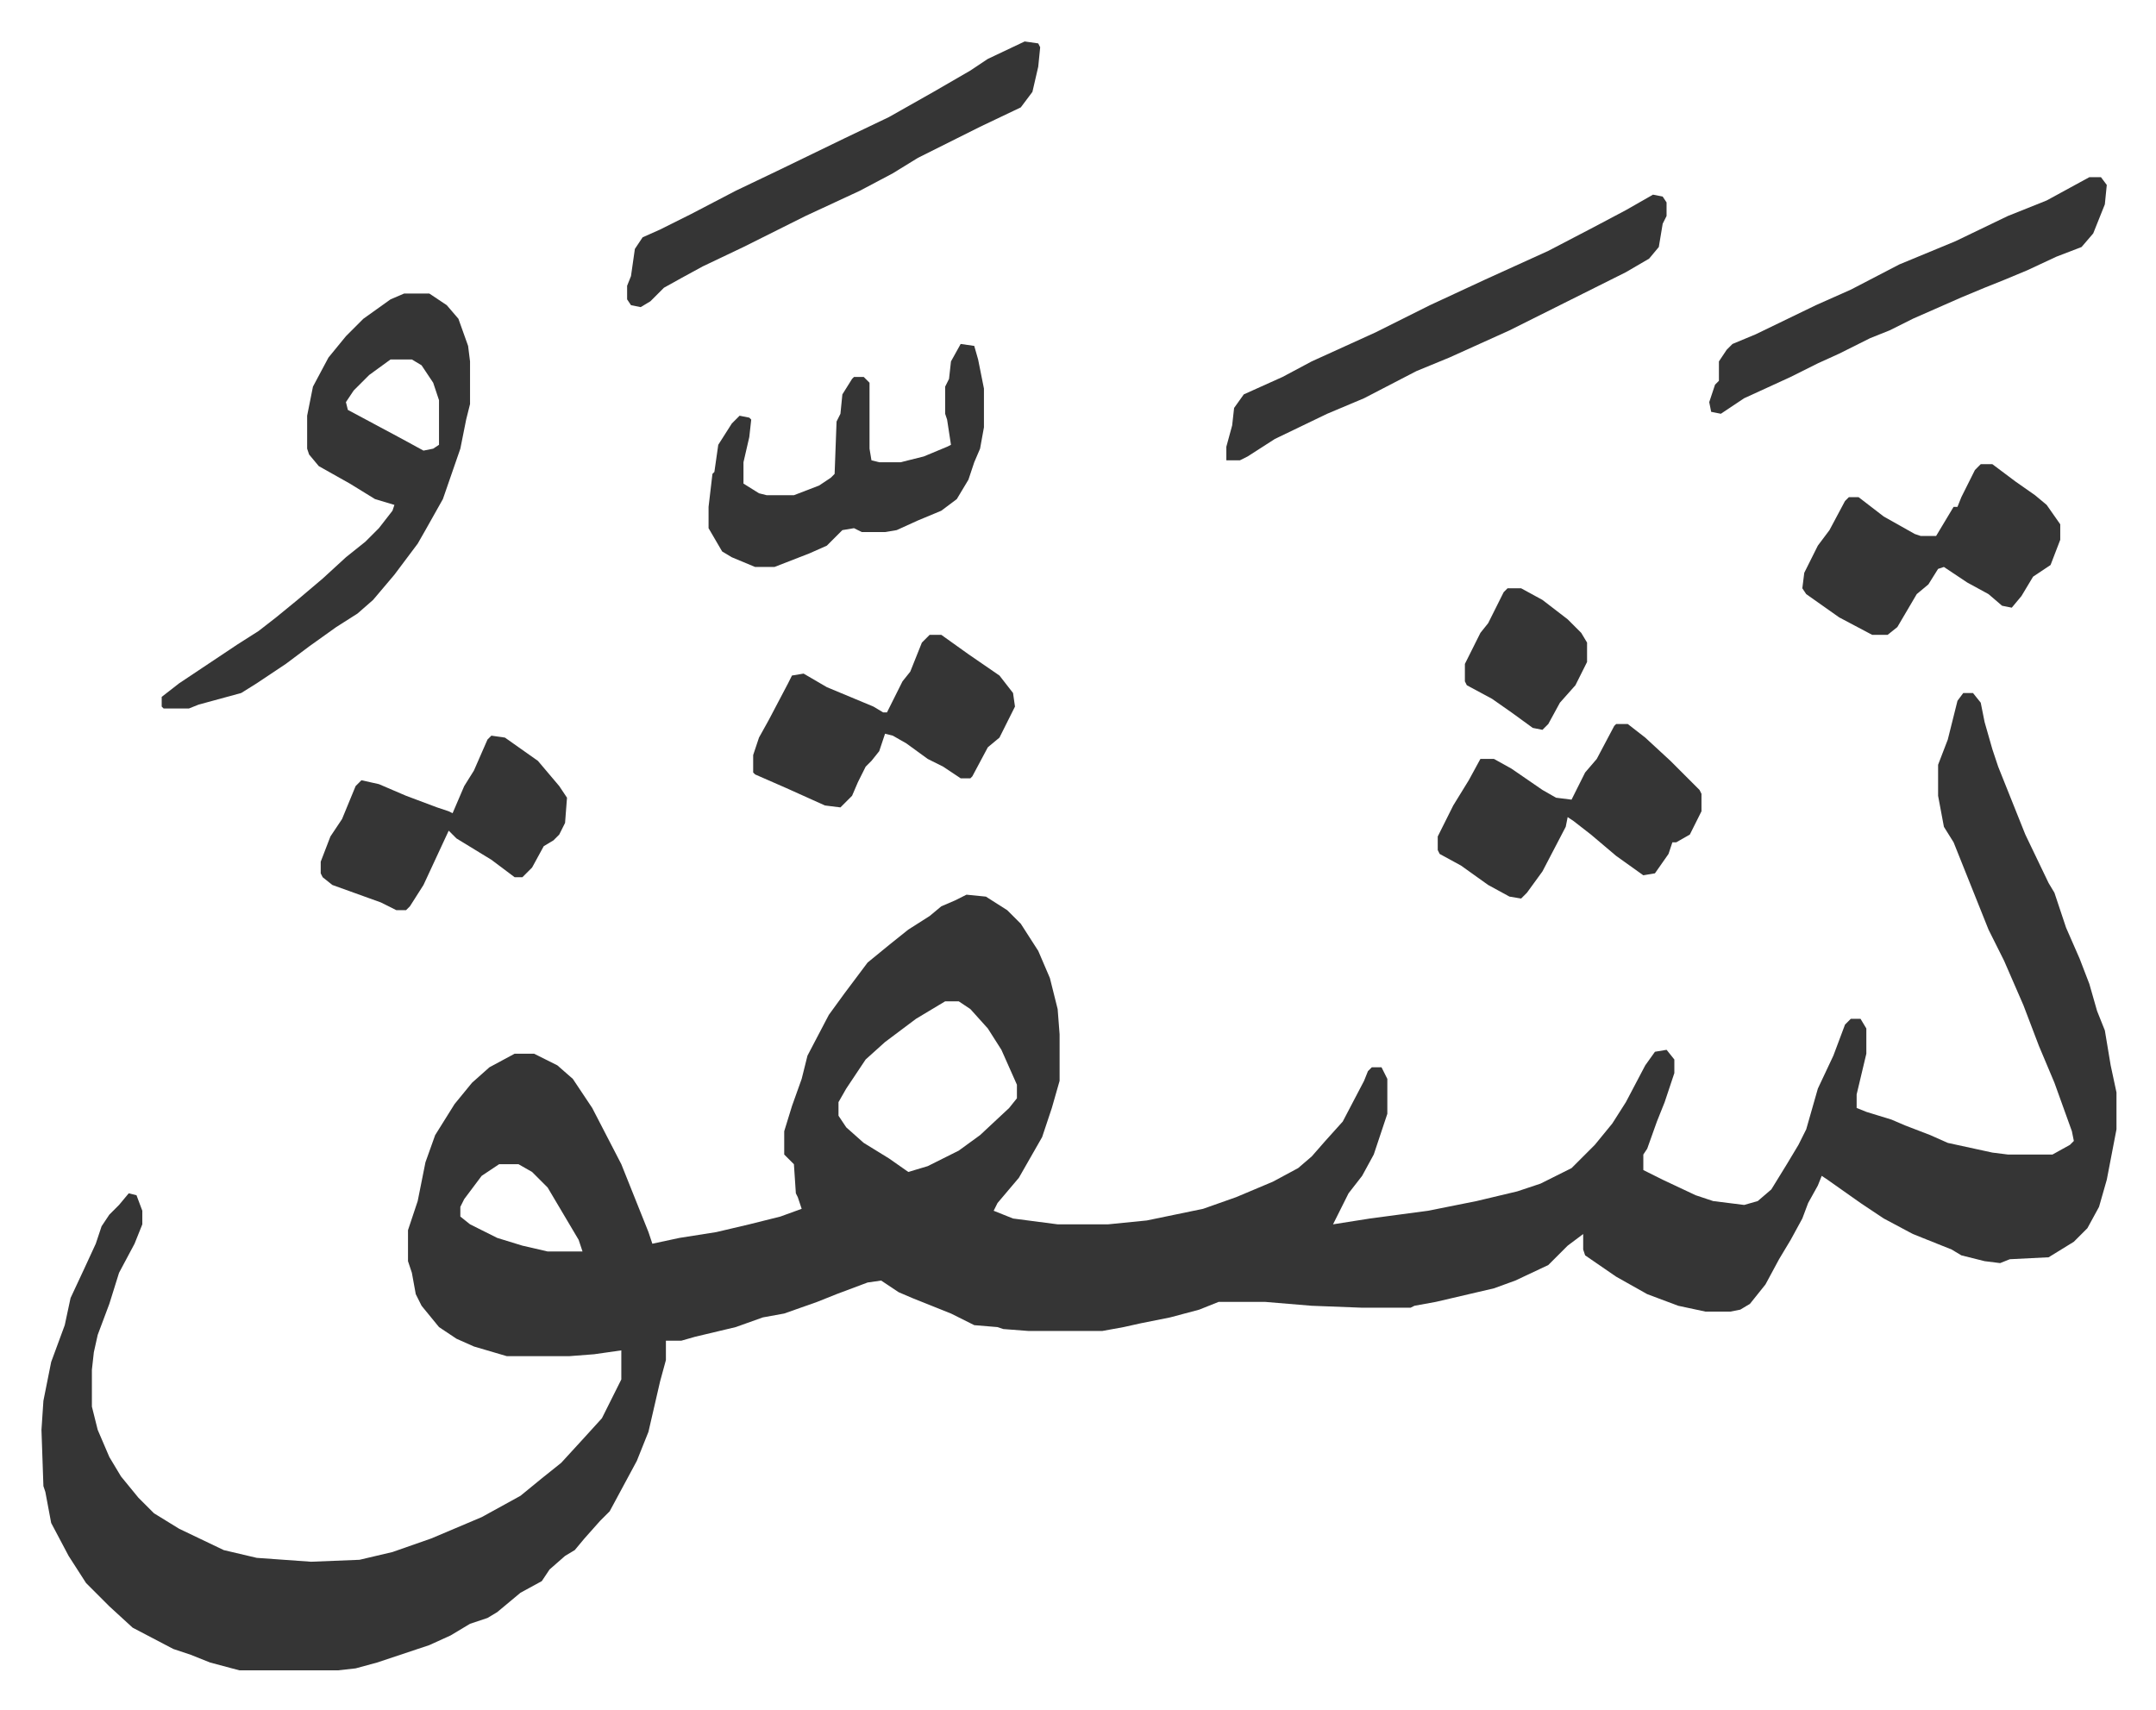
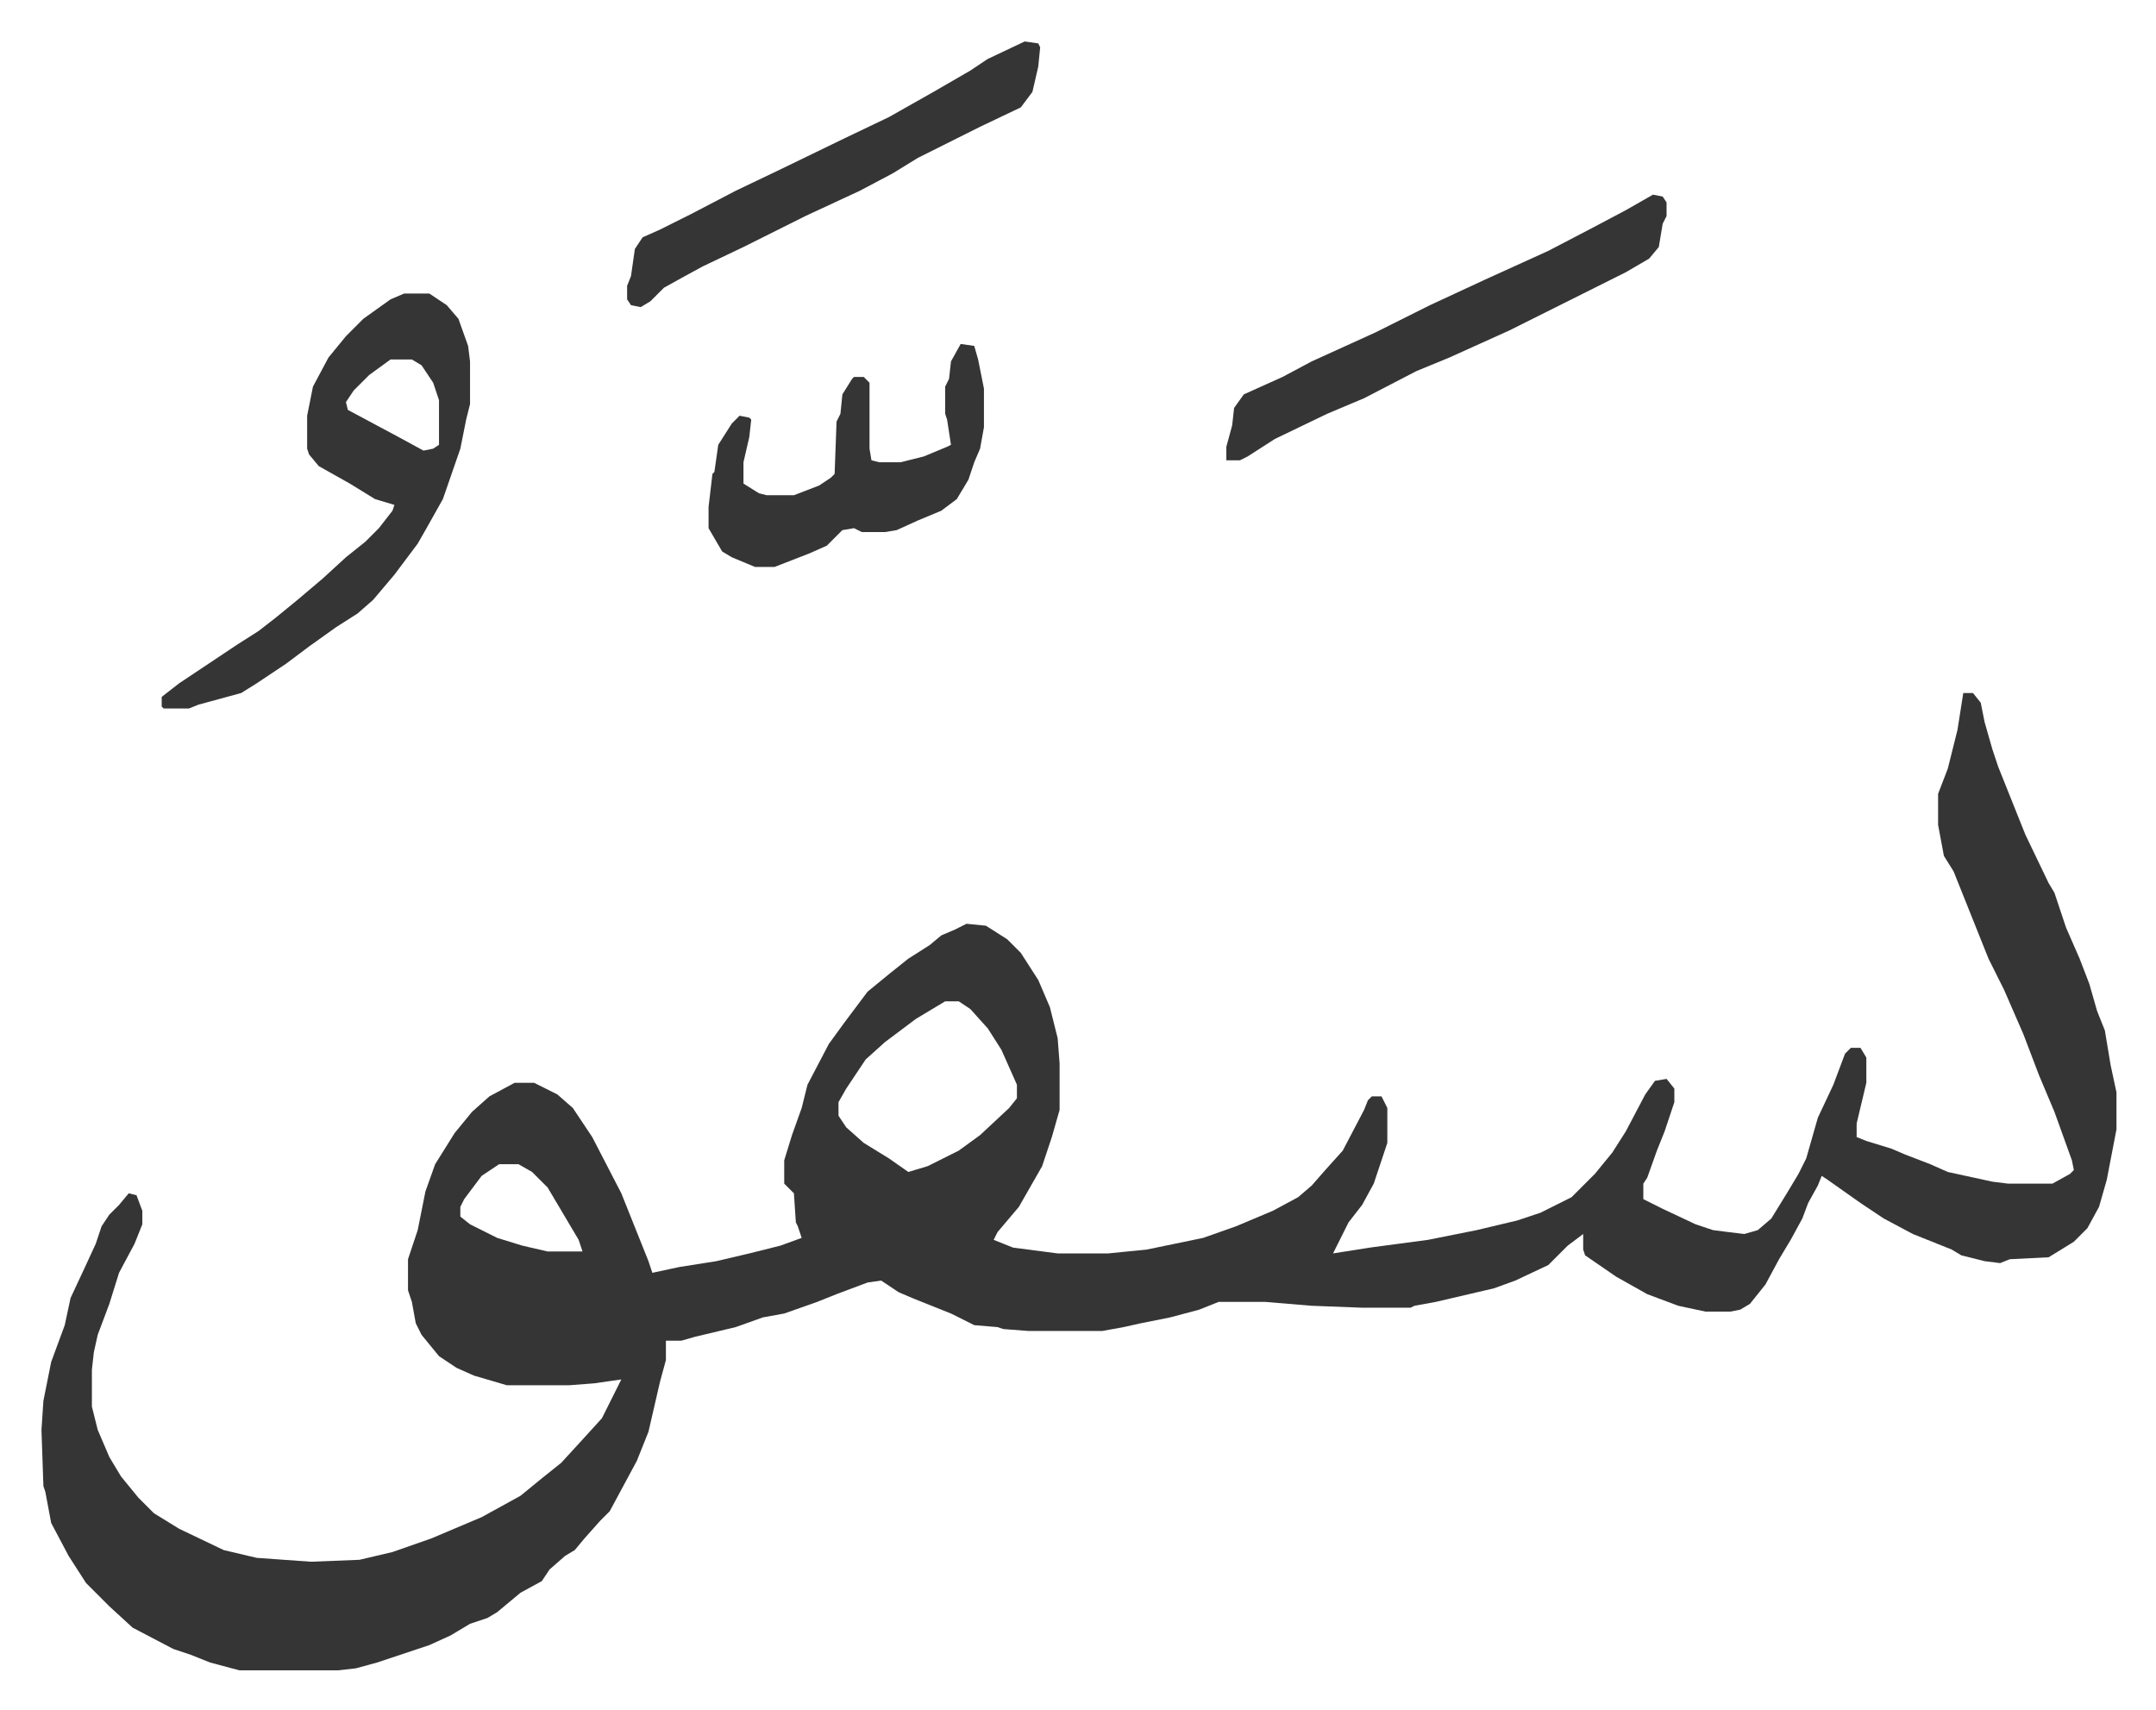
<svg xmlns="http://www.w3.org/2000/svg" role="img" viewBox="-21.38 263.62 1111.76 881.76">
-   <path fill="#353535" id="rule_normal" d="M991 621h5l4 5 2 10 4 14 3 9 4 10 10 25 12 25 3 5 6 18 7 16 5 13 4 14 4 10 3 18 3 14v19l-5 26-4 14-6 11-7 7-13 8-20 1-5 2-8-1-12-3-5-3-20-8-15-8-12-8-17-12-3-2-2 5-5 9-3 8-6 11-6 10-7 13-8 10-5 3-5 1h-13l-14-3-16-6-16-9-16-11-1-3v-8l-8 6-10 10-17 8-11 4-30 7-11 2-2 1h-25l-26-1-24-2h-24l-10 4-15 4-15 3-9 2-11 2h-38l-13-1-3-1-12-1-12-6-10-4-10-4-7-3-9-6-7 1-16 6-10 4-17 6-11 2-14 5-21 5-7 2h-8v10l-3 11-6 26-6 15-14 26-5 5-8 9-5 6-5 3-8 7-4 6-11 6-12 10-5 3-9 3-10 6-11 5-9 3-18 6-11 3-9 1h-51l-15-4-10-4-9-3-21-11-12-11-12-12-9-14-9-17-3-16-1-3-1-29 1-15 4-20 7-19 3-14 7-15 6-13 3-9 4-6 5-5 5-6 4 1 3 8v7l-4 10-8 15-5 16-6 16-2 9-1 9v19l3 12 6 14 6 10 9 11 8 8 13 8 23 11 17 4 28 2 25-1 17-4 20-7 26-11 20-11 11-9 10-8 11-12 10-11 10-20v-15l-14 2-13 1h-32l-17-5-9-4-9-6-9-11-3-6-2-11-2-6v-16l5-15 4-20 5-14 10-16 9-11 9-8 13-7h10l12 6 8 7 10 15 15 29 8 20 6 15 2 6 14-3 19-3 17-4 16-4 11-4-2-6-1-2-1-15-5-5v-12l4-13 5-14 3-12 11-21 8-11 12-16 11-9 10-8 11-7 6-5 7-3 6-3 10 1 11 7 7 7 9 14 6 14 4 16 1 13v24l-4 14-5 15-12 21-11 13-2 4 10 4 23 3h26l20-2 29-6 17-6 19-8 13-7 7-6 7-8 9-10 11-21 2-5 2-2h5l3 6v18l-7 21-6 11-7 9-8 16 19-3 30-4 25-5 21-5 12-4 16-8 12-12 9-11 7-11 10-19 5-7 6-1 4 5v7l-5 15-4 10-5 14-2 3v8l10 5 17 8 9 3 16 2 7-2 7-6 8-13 6-10 4-8 6-21 8-17 6-16 3-3h5l3 5v13l-5 21v7l5 2 13 4 7 3 13 5 9 4 23 5 8 1h23l9-5 2-2-1-5-9-25-8-19-8-21-10-23-8-16-10-25-8-20-5-8-3-16v-16l5-13 3-12 2-8zM466 780l-15 9-16 12-10 9-10 15-4 7v7l4 6 9 8 13 8 10 7 10-3 16-8 11-8 15-14 4-5v-7l-8-18-7-11-9-10-6-4zm-230 84l-9 6-9 12-2 4v5l5 4 14 7 13 4 13 3h18l-2-6-16-27-8-8-7-4zm-49-449h13l9 6 6 7 5 14 1 8v22l-2 8-3 15-9 26-9 16-4 7-12 16-11 13-8 7-11 7-14 10-12 9-15 10-8 5-22 6-5 2H63l-1-1v-5l9-7 12-8 18-12 11-7 9-7 11-9 13-11 12-11 10-8 7-7 7-9 1-3-10-3-13-8-16-9-5-6-1-3v-17l3-15 8-15 9-11 9-9 14-10zm-7 34l-11 8-8 8-4 6 1 4 28 15 11 6 5-1 3-2v-23l-3-9-6-9-5-3zm651-85l5 1 2 3v7l-2 4-2 12-5 6-12 7-16 8-16 8-28 14-31 14-17 7-27 14-19 8-27 13-14 9-4 2h-7v-7l3-11 1-9 5-7 20-9 15-8 33-15 28-14 28-13 33-15 23-12 17-9zm-357 77l7 1 2 7 3 15v20l-2 11-3 7-3 9-6 10-8 6-12 5-11 5-6 1h-12l-4-2-6 1-8 8-9 4-18 7h-10l-12-5-5-3-7-12v-11l2-17 1-1 2-14 7-11 4-4 5 1 1 1-1 9-3 13v11l8 5 4 1h14l13-5 6-4 2-2 1-27 2-4 1-10 5-8 1-1h5l3 3v34l1 6 4 1h11l12-3 12-5 2-1-2-13-1-3v-14l2-4 1-9zm33-156l7 1 1 2-1 10-3 13-6 8-21 10-16 8-16 8-13 8-17 9-28 13-16 8-16 8-21 10-11 6-9 5-7 7-5 3-5-1-2-3v-7l2-5 2-14 4-6 9-4 16-8 23-12 23-11 33-16 23-11 23-13 19-11 9-6z" />
-   <path fill="#353535" id="rule_normal" d="M812 637h6l9 7 13 12 15 15 1 2v9l-6 12-7 4h-2l-2 6-7 10-6 1-14-10-13-11-9-7-3-2-1 5-12 23-8 11-3 3-6-1-11-6-14-10-11-6-1-2v-7l8-16 8-13 6-11h7l9 5 16 11 7 4 8 1 7-14 6-7 9-17zm-354-46h6l14 10 16 11 7 9 1 7-8 16-6 5-8 15-1 1h-5l-9-6-8-4-11-8-7-4-4-1-3 9-4 5-3 3-4 8-3 7-5 5-1 1-8-1-20-9-16-7-1-1v-9l3-9 5-9 10-19 2-4 6-1 12 7 24 10 5 3h2l8-16 4-5 6-15zm542-88h6l12 9 10 7 6 5 7 10v8l-5 13-9 6-6 10-5 6-5-1-7-6-11-6-12-8-3 1-5 8-6 5-10 17-5 4h-8l-17-9-17-12-2-3 1-8 7-14 6-8 8-15 2-2h5l13 10 16 9 3 1h8l9-15h2l2-5 7-14zm56-148h6l3 4-1 10-6 15-6 7-13 5-15 7-12 5-10 4-12 5-25 11-12 6-10 4-16 8-11 5-14 7-24 11-12 8-5-1-1-5 3-9 2-2v-10l4-6 3-3 12-5 31-15 18-8 25-13 29-12 27-13 20-8zM232 643l7 1 17 12 11 13 4 6-1 13-3 6-3 3-5 3-6 11-5 5h-4l-12-9-18-11-4-4-13 28-7 11-2 2h-5l-8-4-25-9-5-4-1-2v-6l5-13 6-9 7-17 3-3 9 2 14 6 16 6 6 2 2 1 6-14 5-8 7-16zm524-76h7l11 6 13 10 7 7 3 5v10l-6 12-8 9-6 11-3 3-5-1-11-8-10-7-13-7-1-2v-9l8-16 4-5 8-16z" />
+   <path fill="#353535" id="rule_normal" d="M991 621h5l4 5 2 10 4 14 3 9 4 10 10 25 12 25 3 5 6 18 7 16 5 13 4 14 4 10 3 18 3 14v19l-5 26-4 14-6 11-7 7-13 8-20 1-5 2-8-1-12-3-5-3-20-8-15-8-12-8-17-12-3-2-2 5-5 9-3 8-6 11-6 10-7 13-8 10-5 3-5 1h-13l-14-3-16-6-16-9-16-11-1-3v-8l-8 6-10 10-17 8-11 4-30 7-11 2-2 1h-25l-26-1-24-2h-24l-10 4-15 4-15 3-9 2-11 2h-38l-13-1-3-1-12-1-12-6-10-4-10-4-7-3-9-6-7 1-16 6-10 4-17 6-11 2-14 5-21 5-7 2h-8v10l-3 11-6 26-6 15-14 26-5 5-8 9-5 6-5 3-8 7-4 6-11 6-12 10-5 3-9 3-10 6-11 5-9 3-18 6-11 3-9 1h-51l-15-4-10-4-9-3-21-11-12-11-12-12-9-14-9-17-3-16-1-3-1-29 1-15 4-20 7-19 3-14 7-15 6-13 3-9 4-6 5-5 5-6 4 1 3 8v7l-4 10-8 15-5 16-6 16-2 9-1 9v19l3 12 6 14 6 10 9 11 8 8 13 8 23 11 17 4 28 2 25-1 17-4 20-7 26-11 20-11 11-9 10-8 11-12 10-11 10-20l-14 2-13 1h-32l-17-5-9-4-9-6-9-11-3-6-2-11-2-6v-16l5-15 4-20 5-14 10-16 9-11 9-8 13-7h10l12 6 8 7 10 15 15 29 8 20 6 15 2 6 14-3 19-3 17-4 16-4 11-4-2-6-1-2-1-15-5-5v-12l4-13 5-14 3-12 11-21 8-11 12-16 11-9 10-8 11-7 6-5 7-3 6-3 10 1 11 7 7 7 9 14 6 14 4 16 1 13v24l-4 14-5 15-12 21-11 13-2 4 10 4 23 3h26l20-2 29-6 17-6 19-8 13-7 7-6 7-8 9-10 11-21 2-5 2-2h5l3 6v18l-7 21-6 11-7 9-8 16 19-3 30-4 25-5 21-5 12-4 16-8 12-12 9-11 7-11 10-19 5-7 6-1 4 5v7l-5 15-4 10-5 14-2 3v8l10 5 17 8 9 3 16 2 7-2 7-6 8-13 6-10 4-8 6-21 8-17 6-16 3-3h5l3 5v13l-5 21v7l5 2 13 4 7 3 13 5 9 4 23 5 8 1h23l9-5 2-2-1-5-9-25-8-19-8-21-10-23-8-16-10-25-8-20-5-8-3-16v-16l5-13 3-12 2-8zM466 780l-15 9-16 12-10 9-10 15-4 7v7l4 6 9 8 13 8 10 7 10-3 16-8 11-8 15-14 4-5v-7l-8-18-7-11-9-10-6-4zm-230 84l-9 6-9 12-2 4v5l5 4 14 7 13 4 13 3h18l-2-6-16-27-8-8-7-4zm-49-449h13l9 6 6 7 5 14 1 8v22l-2 8-3 15-9 26-9 16-4 7-12 16-11 13-8 7-11 7-14 10-12 9-15 10-8 5-22 6-5 2H63l-1-1v-5l9-7 12-8 18-12 11-7 9-7 11-9 13-11 12-11 10-8 7-7 7-9 1-3-10-3-13-8-16-9-5-6-1-3v-17l3-15 8-15 9-11 9-9 14-10zm-7 34l-11 8-8 8-4 6 1 4 28 15 11 6 5-1 3-2v-23l-3-9-6-9-5-3zm651-85l5 1 2 3v7l-2 4-2 12-5 6-12 7-16 8-16 8-28 14-31 14-17 7-27 14-19 8-27 13-14 9-4 2h-7v-7l3-11 1-9 5-7 20-9 15-8 33-15 28-14 28-13 33-15 23-12 17-9zm-357 77l7 1 2 7 3 15v20l-2 11-3 7-3 9-6 10-8 6-12 5-11 5-6 1h-12l-4-2-6 1-8 8-9 4-18 7h-10l-12-5-5-3-7-12v-11l2-17 1-1 2-14 7-11 4-4 5 1 1 1-1 9-3 13v11l8 5 4 1h14l13-5 6-4 2-2 1-27 2-4 1-10 5-8 1-1h5l3 3v34l1 6 4 1h11l12-3 12-5 2-1-2-13-1-3v-14l2-4 1-9zm33-156l7 1 1 2-1 10-3 13-6 8-21 10-16 8-16 8-13 8-17 9-28 13-16 8-16 8-21 10-11 6-9 5-7 7-5 3-5-1-2-3v-7l2-5 2-14 4-6 9-4 16-8 23-12 23-11 33-16 23-11 23-13 19-11 9-6z" />
</svg>